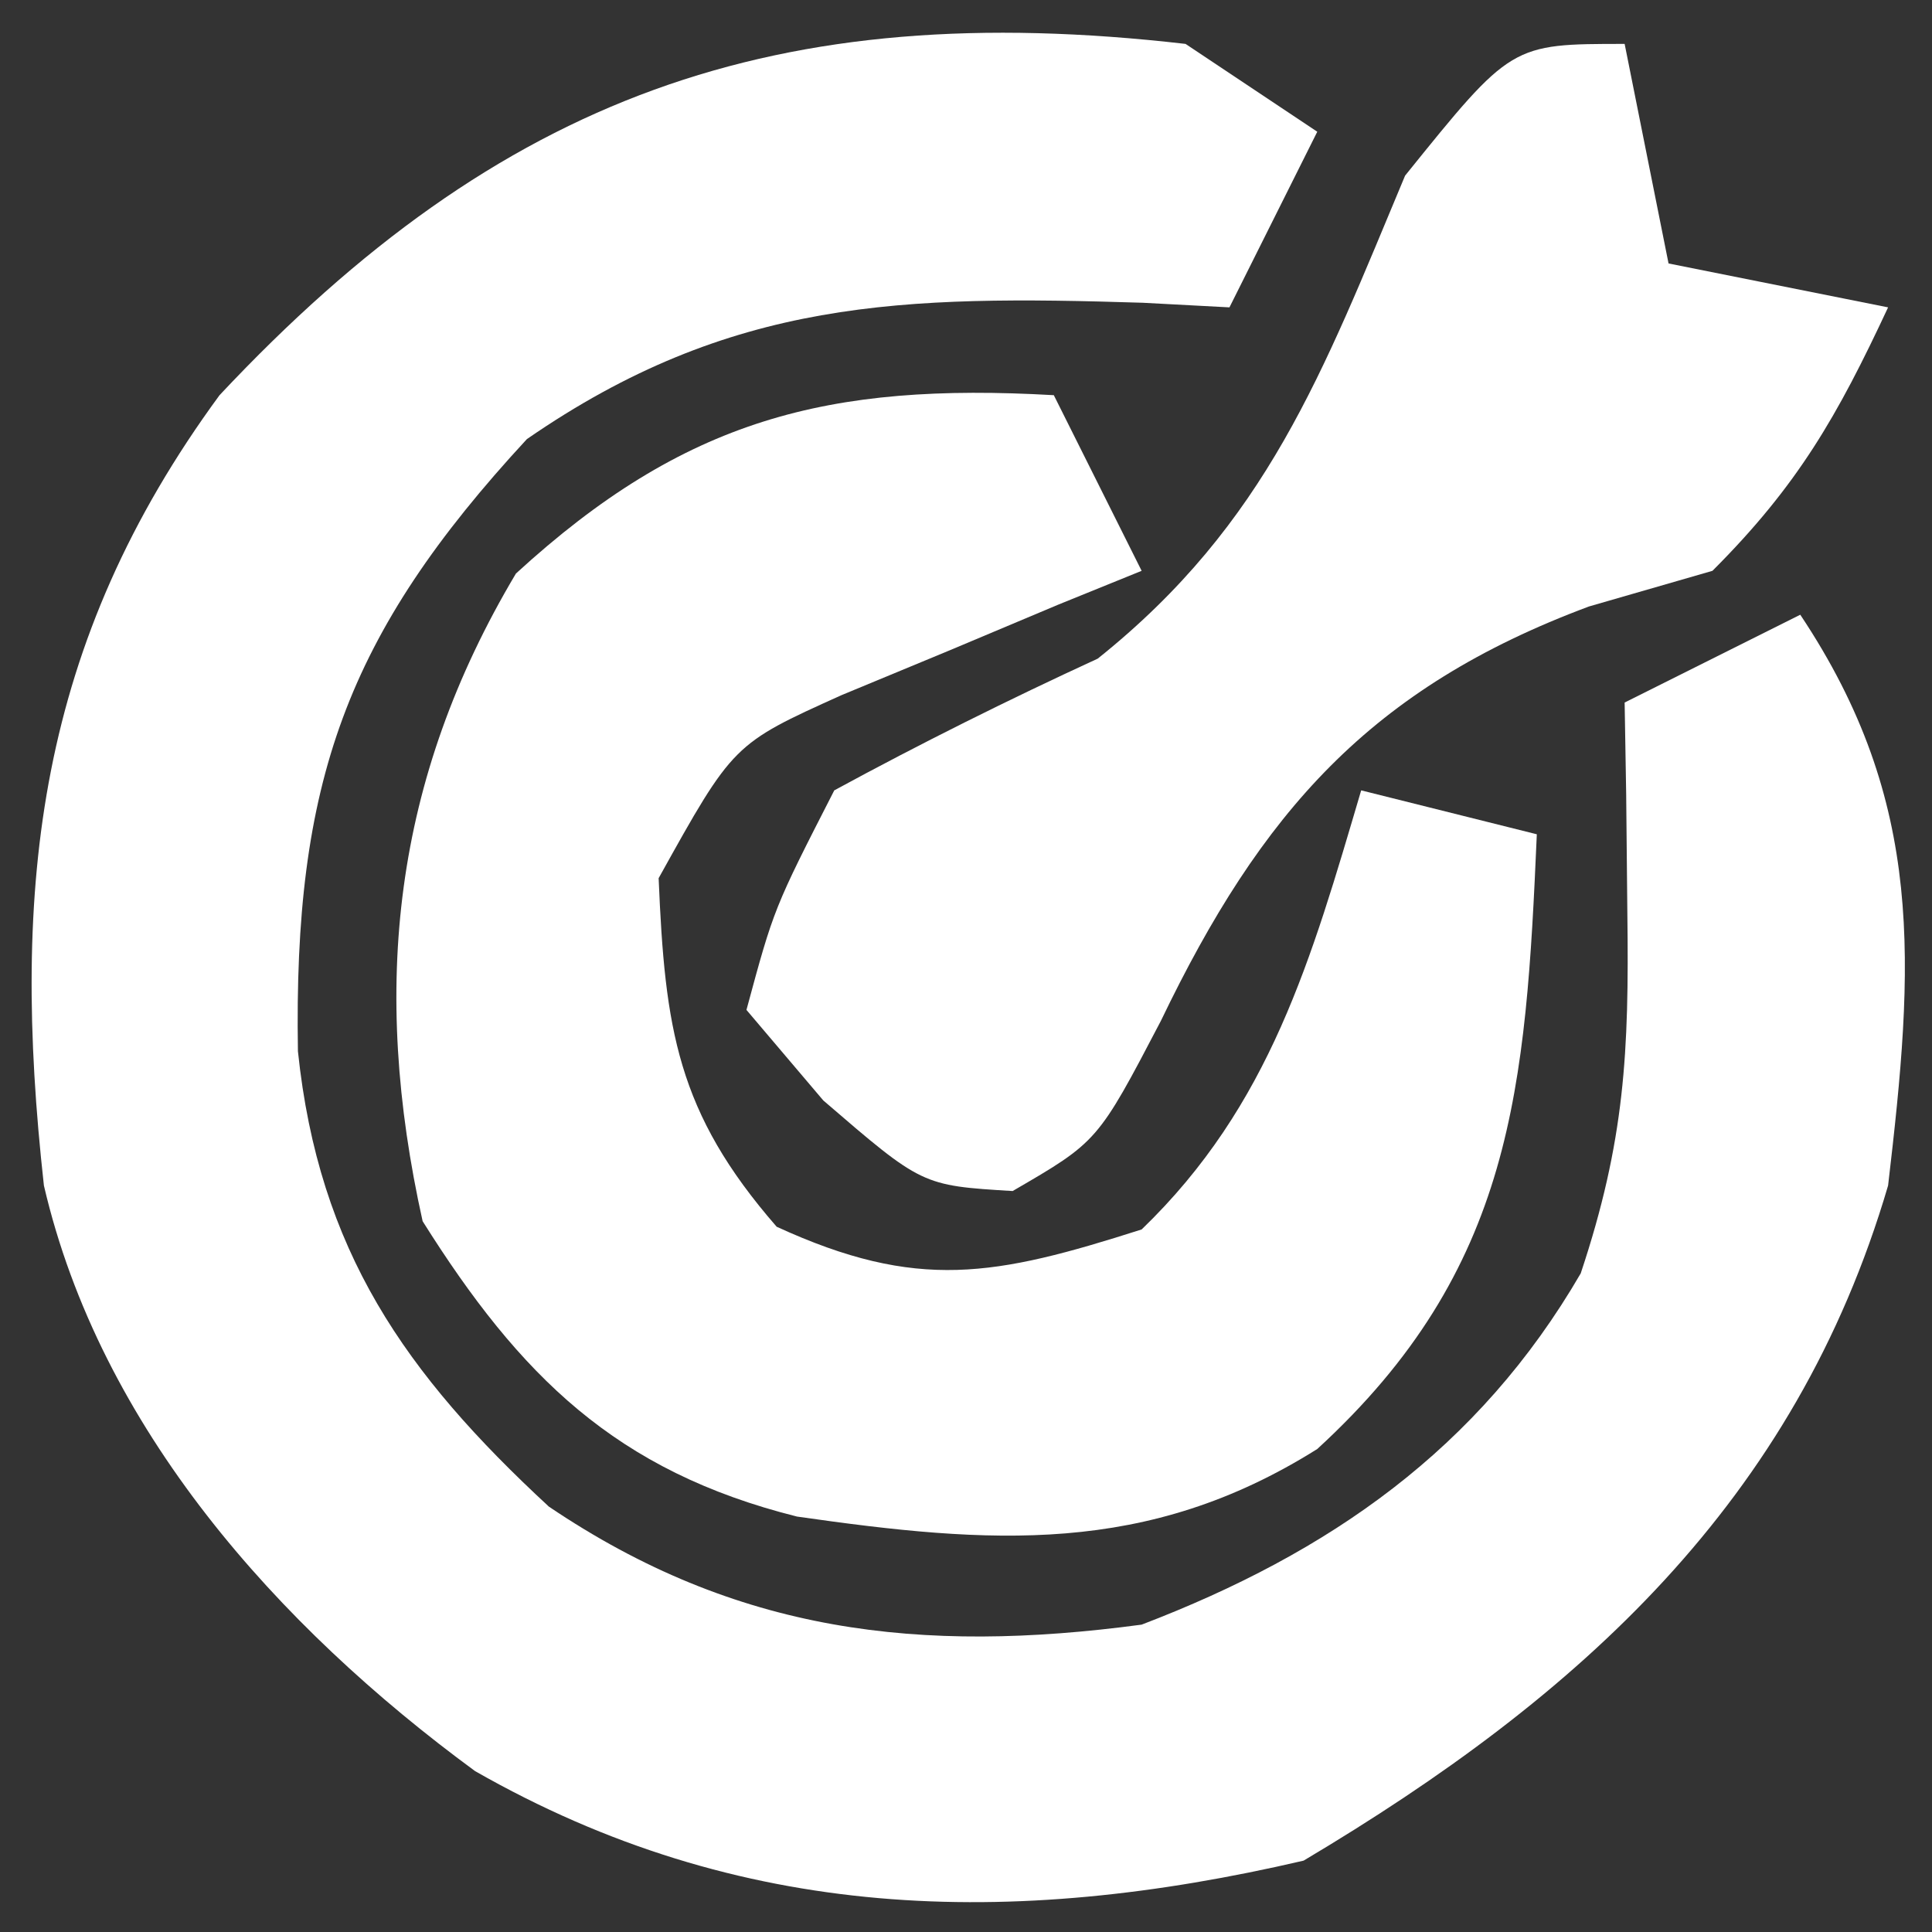
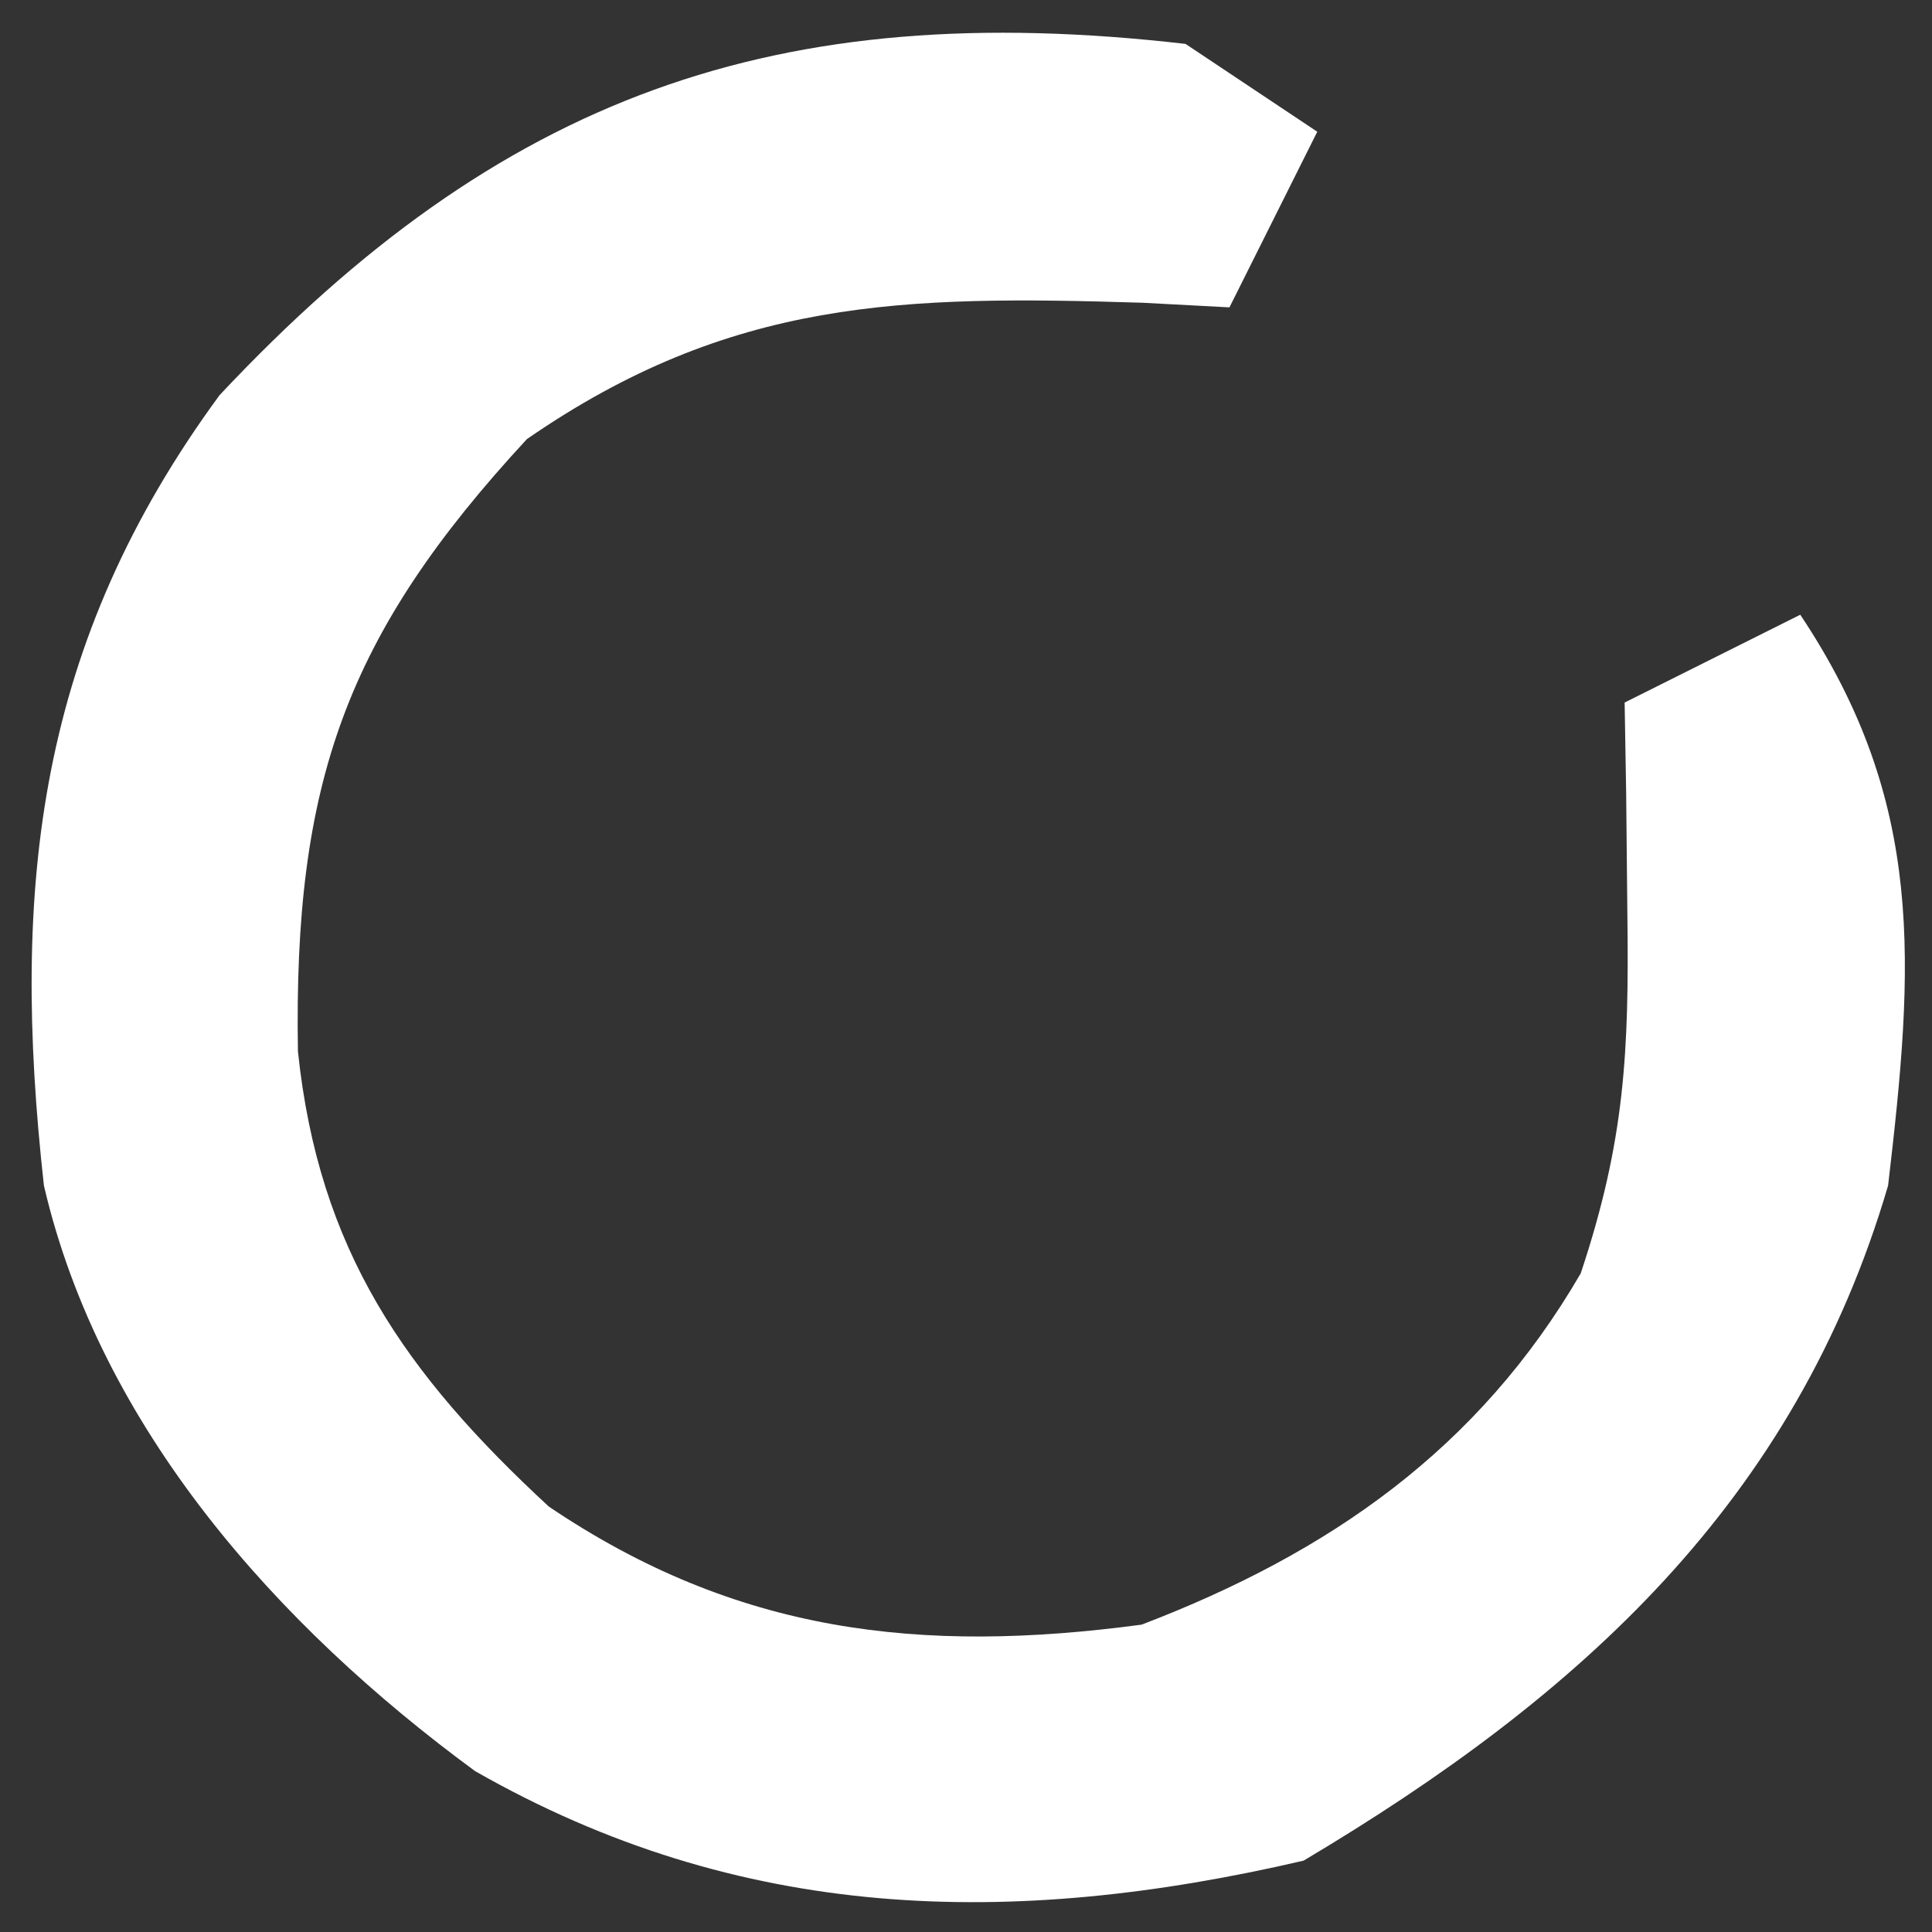
<svg xmlns="http://www.w3.org/2000/svg" version="1.1" width="44" height="44">
  <rect width="100%" height="100%" fill="#333333" stroke="none" />
  <path d="M0 0 C0.99 0.66 1.98 1.32 3 2 C2.34 3.32 1.68 4.64 1 6 C0.348 5.965 -0.305 5.93 -0.977 5.895 C-6.435 5.725 -10.352 5.791 -15 9 C-19.127 13.462 -20.316 16.828 -20.215 22.941 C-19.741 27.479 -17.777 30.281 -14.5 33.312 C-10.229 36.195 -6.04 36.675 -1 36 C3.273 34.367 6.676 32.002 9 28 C10.005 24.985 10.103 22.958 10.062 19.812 C10.053 18.911 10.044 18.01 10.035 17.082 C10.024 16.395 10.012 15.708 10 15 C11.32 14.34 12.64 13.68 14 13 C16.861 17.291 16.591 20.965 16 26 C13.889 33.192 8.978 37.635 2.688 41.375 C-3.989 42.928 -10.153 42.777 -16.18 39.336 C-20.685 36.03 -24.717 31.519 -26 26 C-26.761 19.149 -26.141 13.642 -22 8 C-15.612 1.188 -9.319 -1.074 0 0 Z " fill="#FFFFFF" transform="translate(27,1)" />
-   <path d="M0 0 C0.66 1.32 1.32 2.64 2 4 C1.06 4.381 1.06 4.381 0.102 4.77 C-0.716 5.114 -1.533 5.458 -2.375 5.812 C-3.187 6.149 -3.999 6.485 -4.836 6.832 C-7.301 7.944 -7.301 7.944 -9 11 C-8.857 14.423 -8.585 16.329 -6.312 18.938 C-3.101 20.413 -1.335 20.064 2 19 C4.928 16.176 5.864 12.846 7 9 C8.32 9.33 9.64 9.66 11 10 C10.749 15.764 10.475 19.898 6 24 C2.114 26.443 -1.451 26.168 -5.848 25.539 C-9.974 24.506 -12.163 22.331 -14.375 18.812 C-15.559 13.485 -15.05 8.762 -12.25 4.062 C-8.412 0.544 -5.145 -0.294 0 0 Z " fill="#FFFFFF" transform="translate(24,9)" />
-   <path d="M0 0 C0.33 1.65 0.66 3.3 1 5 C3.475 5.495 3.475 5.495 6 6 C4.848 8.468 3.952 10.048 2 12 C1.072 12.268 0.144 12.536 -0.812 12.812 C-5.795 14.669 -8.279 17.501 -10.562 22.25 C-12 25 -12 25 -13.938 26.125 C-16 26 -16 26 -18.25 24.062 C-18.828 23.382 -19.405 22.701 -20 22 C-19.375 19.688 -19.375 19.688 -18 17 C-16.035 15.932 -14.031 14.934 -12 14 C-8.144 10.916 -6.88 7.494 -5 3 C-2.581 0 -2.581 0 0 0 Z " fill="#FFFFFF" transform="translate(37,1)" />
</svg>